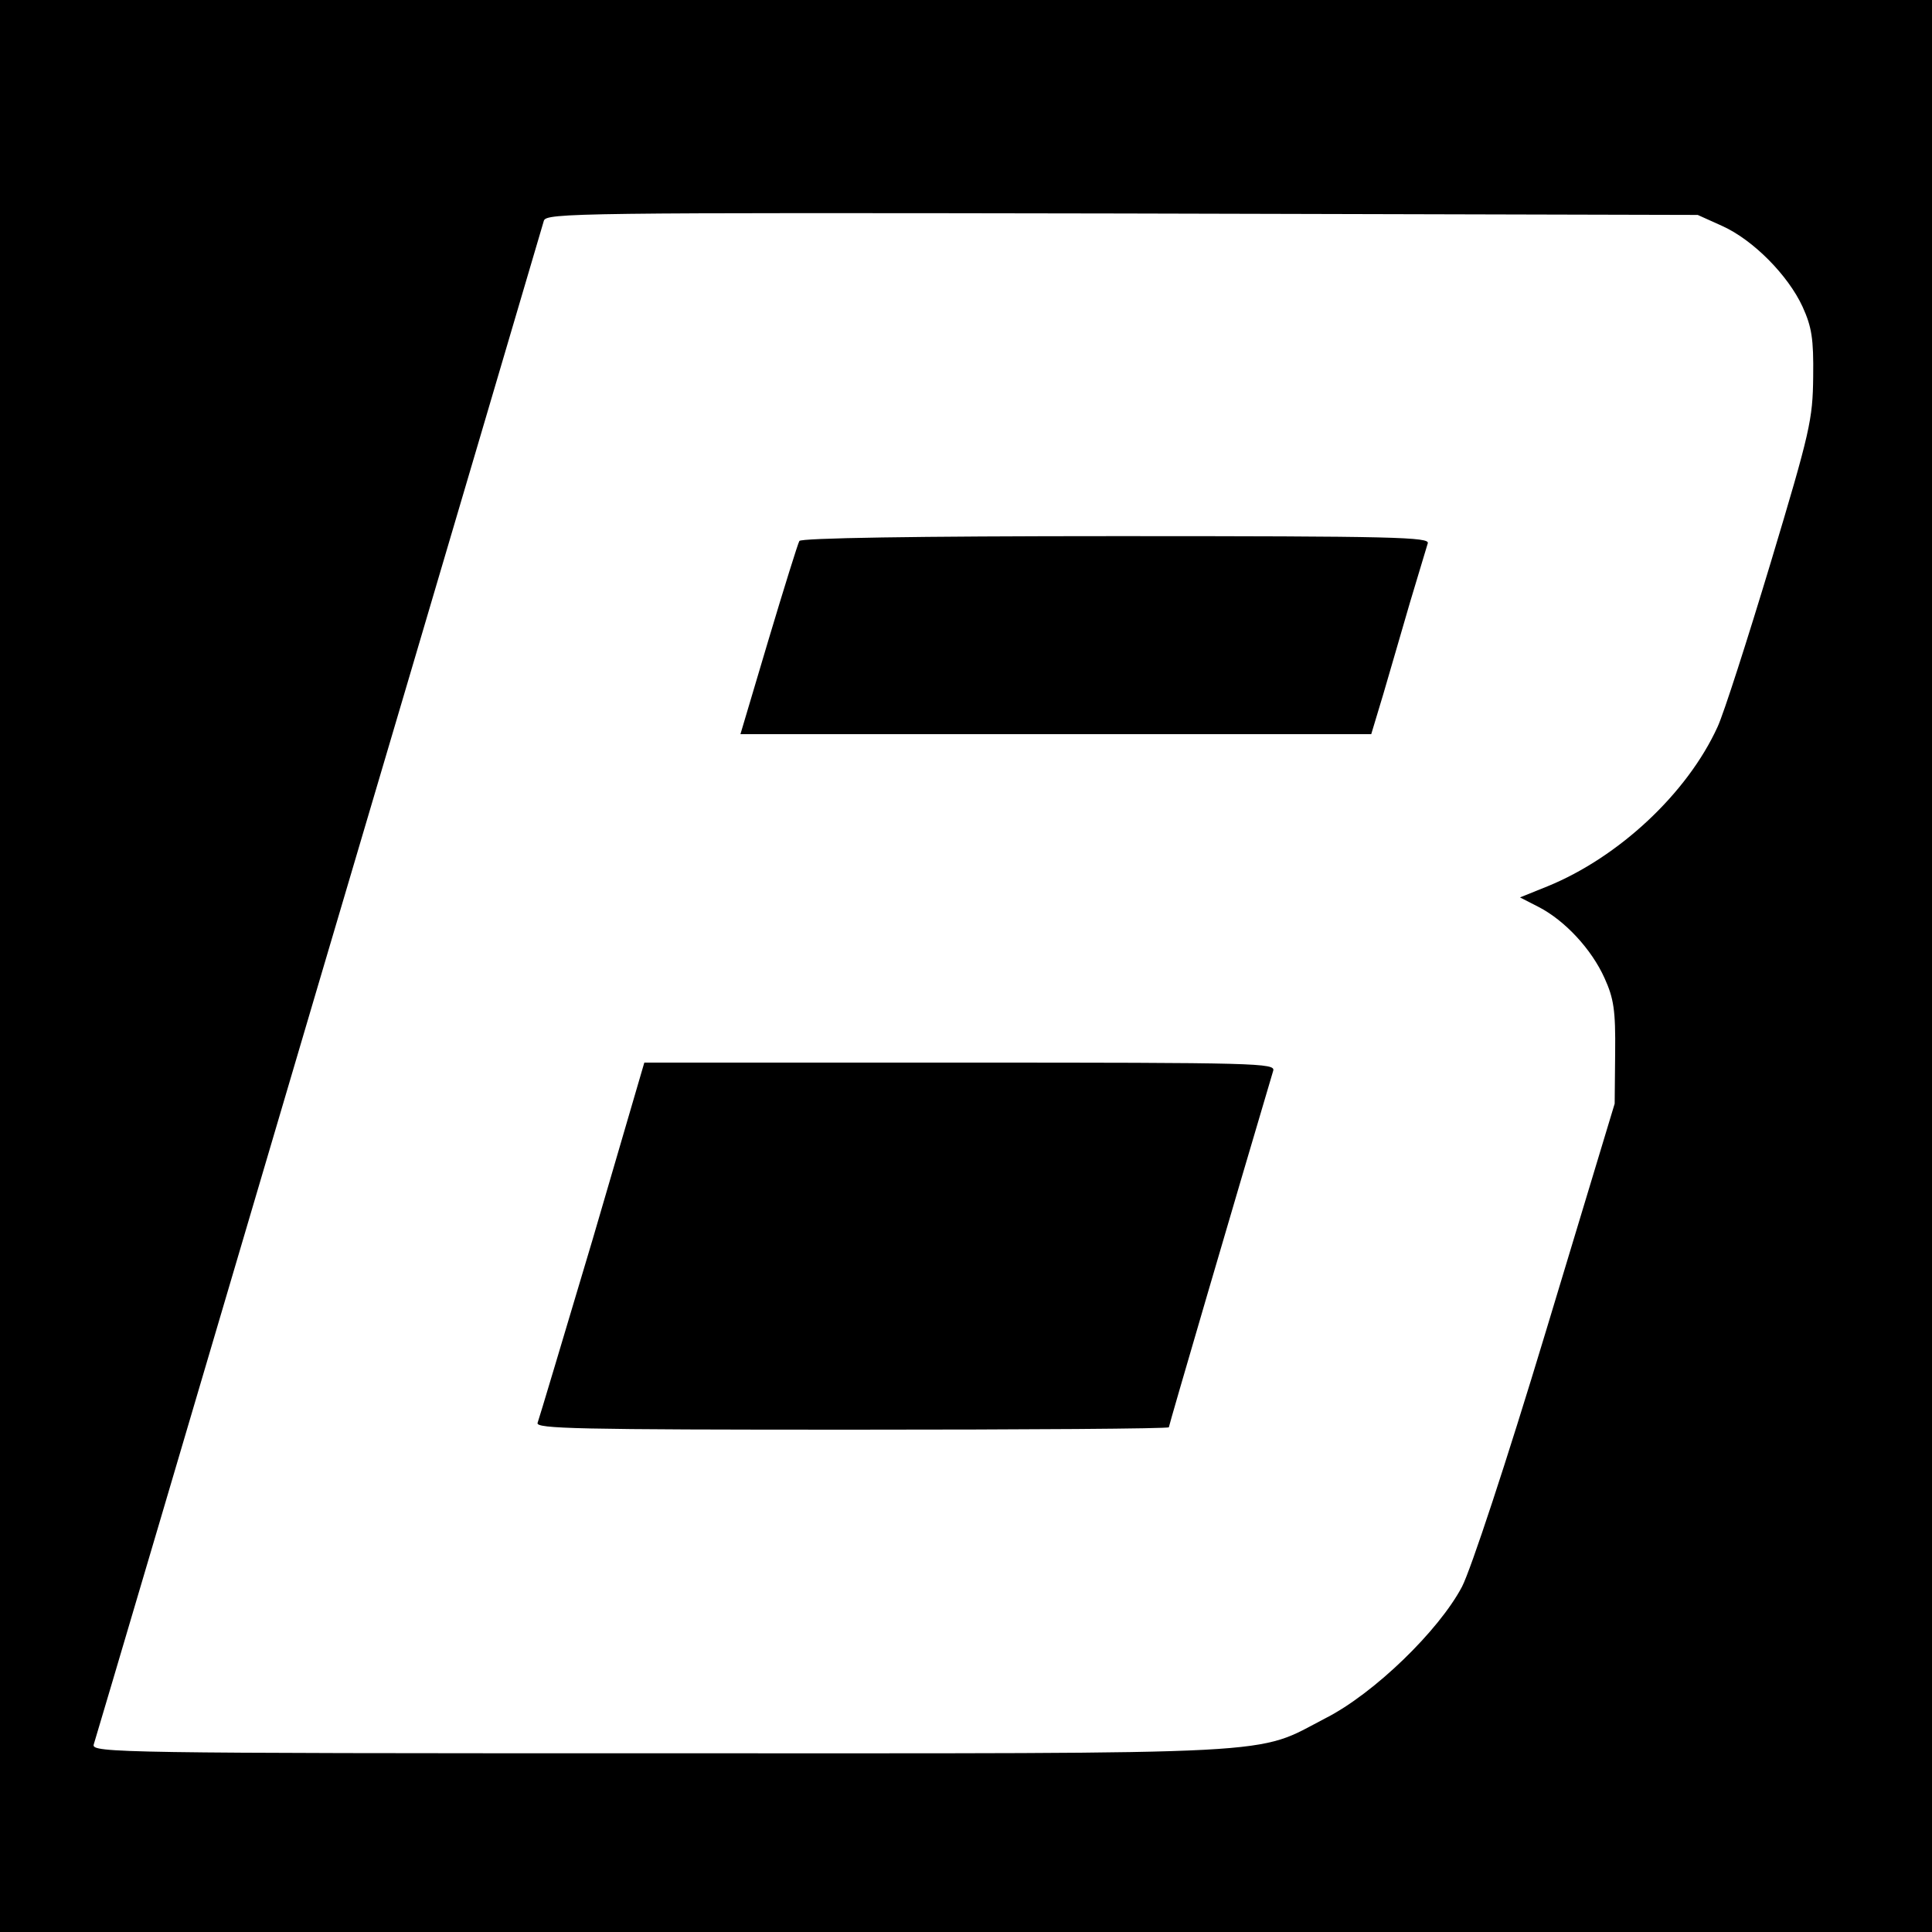
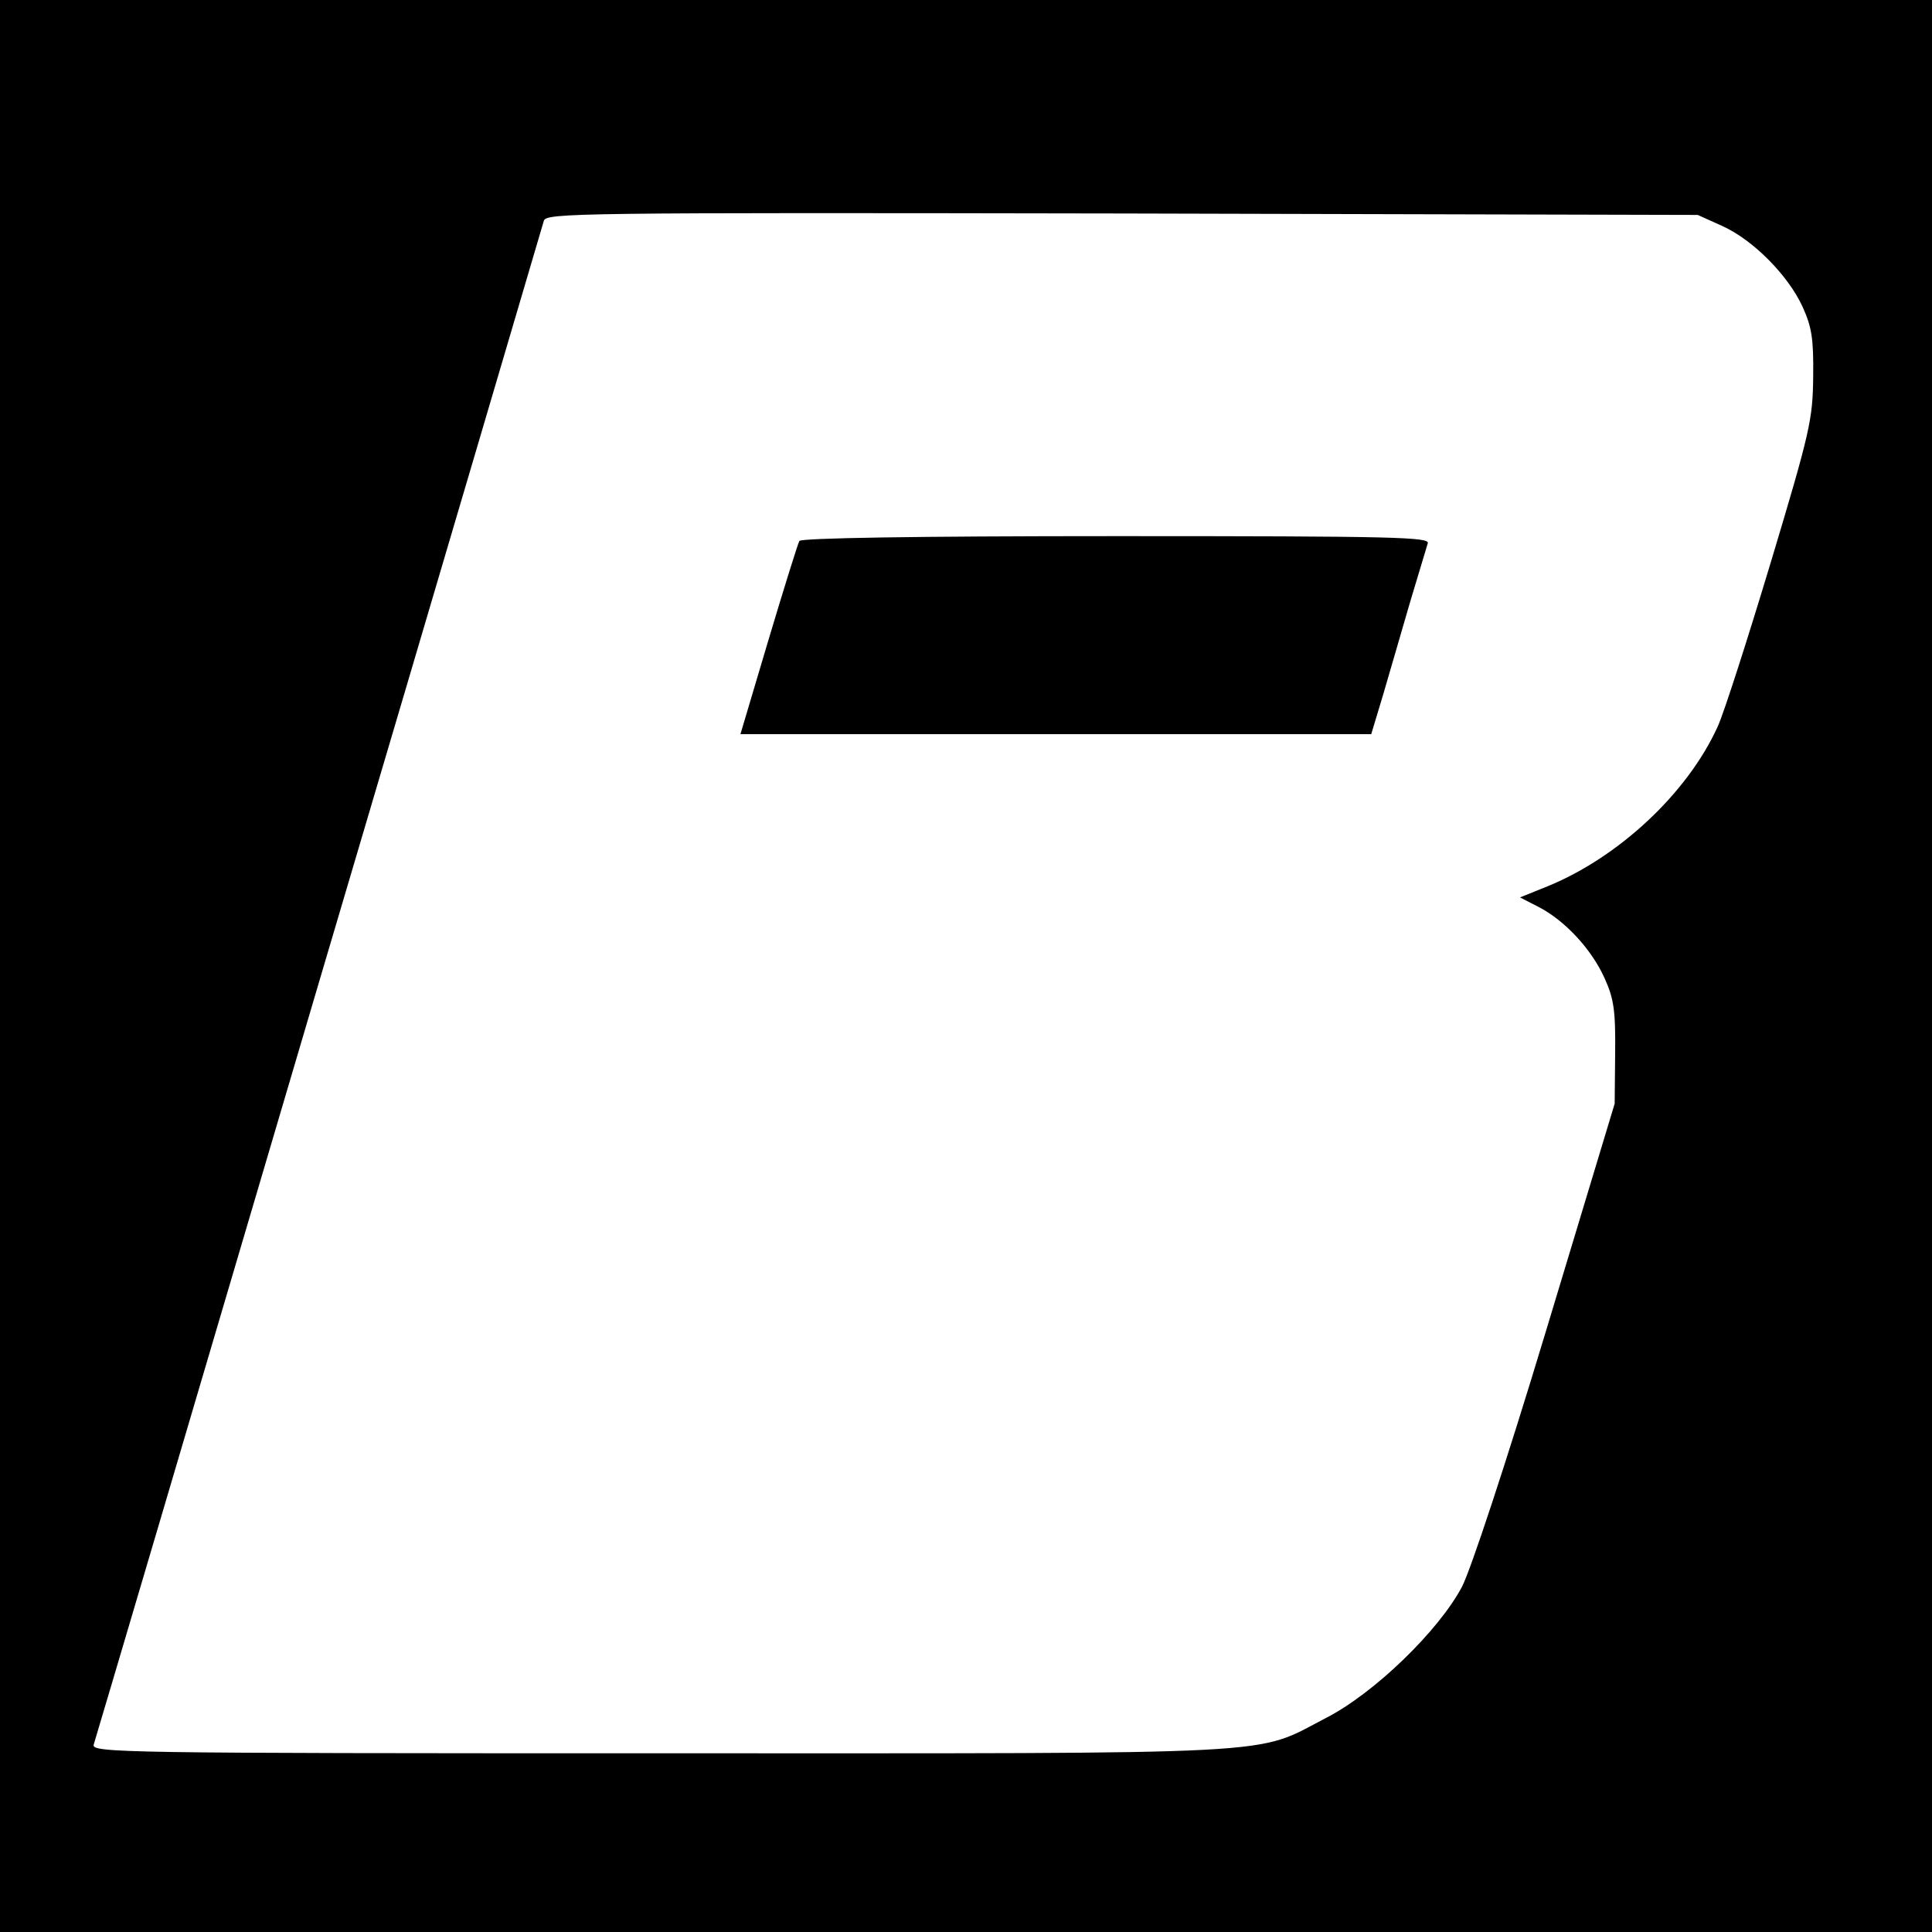
<svg xmlns="http://www.w3.org/2000/svg" version="1.0" width="400pt" height="400pt" viewBox="0 0 400 400" preserveAspectRatio="xMidYMid meet">
  <g transform="translate(0,400) scale(0.1,-0.1)" fill="#000000" stroke="none">
    <path d="M0 2000 l0 -2000 2000 0 2000 0 0 2000 0 2000 -2000 0 -2000 0 0 -2000z m3566 1532 c64 -29 136 -102 166 -167 19 -42 23 -66 22 -145 -1 -89 -6 -112 -88 -385 -48 -159 -97 -312 -110 -340 -63 -138 -205 -270 -352 -330 l-57 -23 39 -20 c54 -28 109 -87 136 -147 19 -42 23 -66 22 -155 l-1 -105 -142 -470 c-83 -275 -156 -495 -174 -530 -48 -91 -182 -221 -282 -272 -150 -78 -63 -73 -1380 -73 -1116 0 -1176 1 -1171 18 3 9 213 719 466 1577 254 858 463 1568 466 1578 5 16 65 17 1197 15 l1192 -3 51 -23z" />
    <path d="M1655 2880 c-3 -5 -32 -98 -64 -205 l-58 -195 653 0 653 0 25 83 c13 45 38 130 55 189 18 59 34 114 37 123 5 13 -66 15 -644 15 -423 0 -653 -4 -657 -10z" />
-     <path d="M1227 1434 c-60 -201 -111 -372 -114 -380 -4 -12 82 -14 651 -14 361 0 656 2 656 5 0 4 138 475 216 738 5 16 -30 17 -648 17 l-654 0 -107 -366z" />
  </g>
</svg>